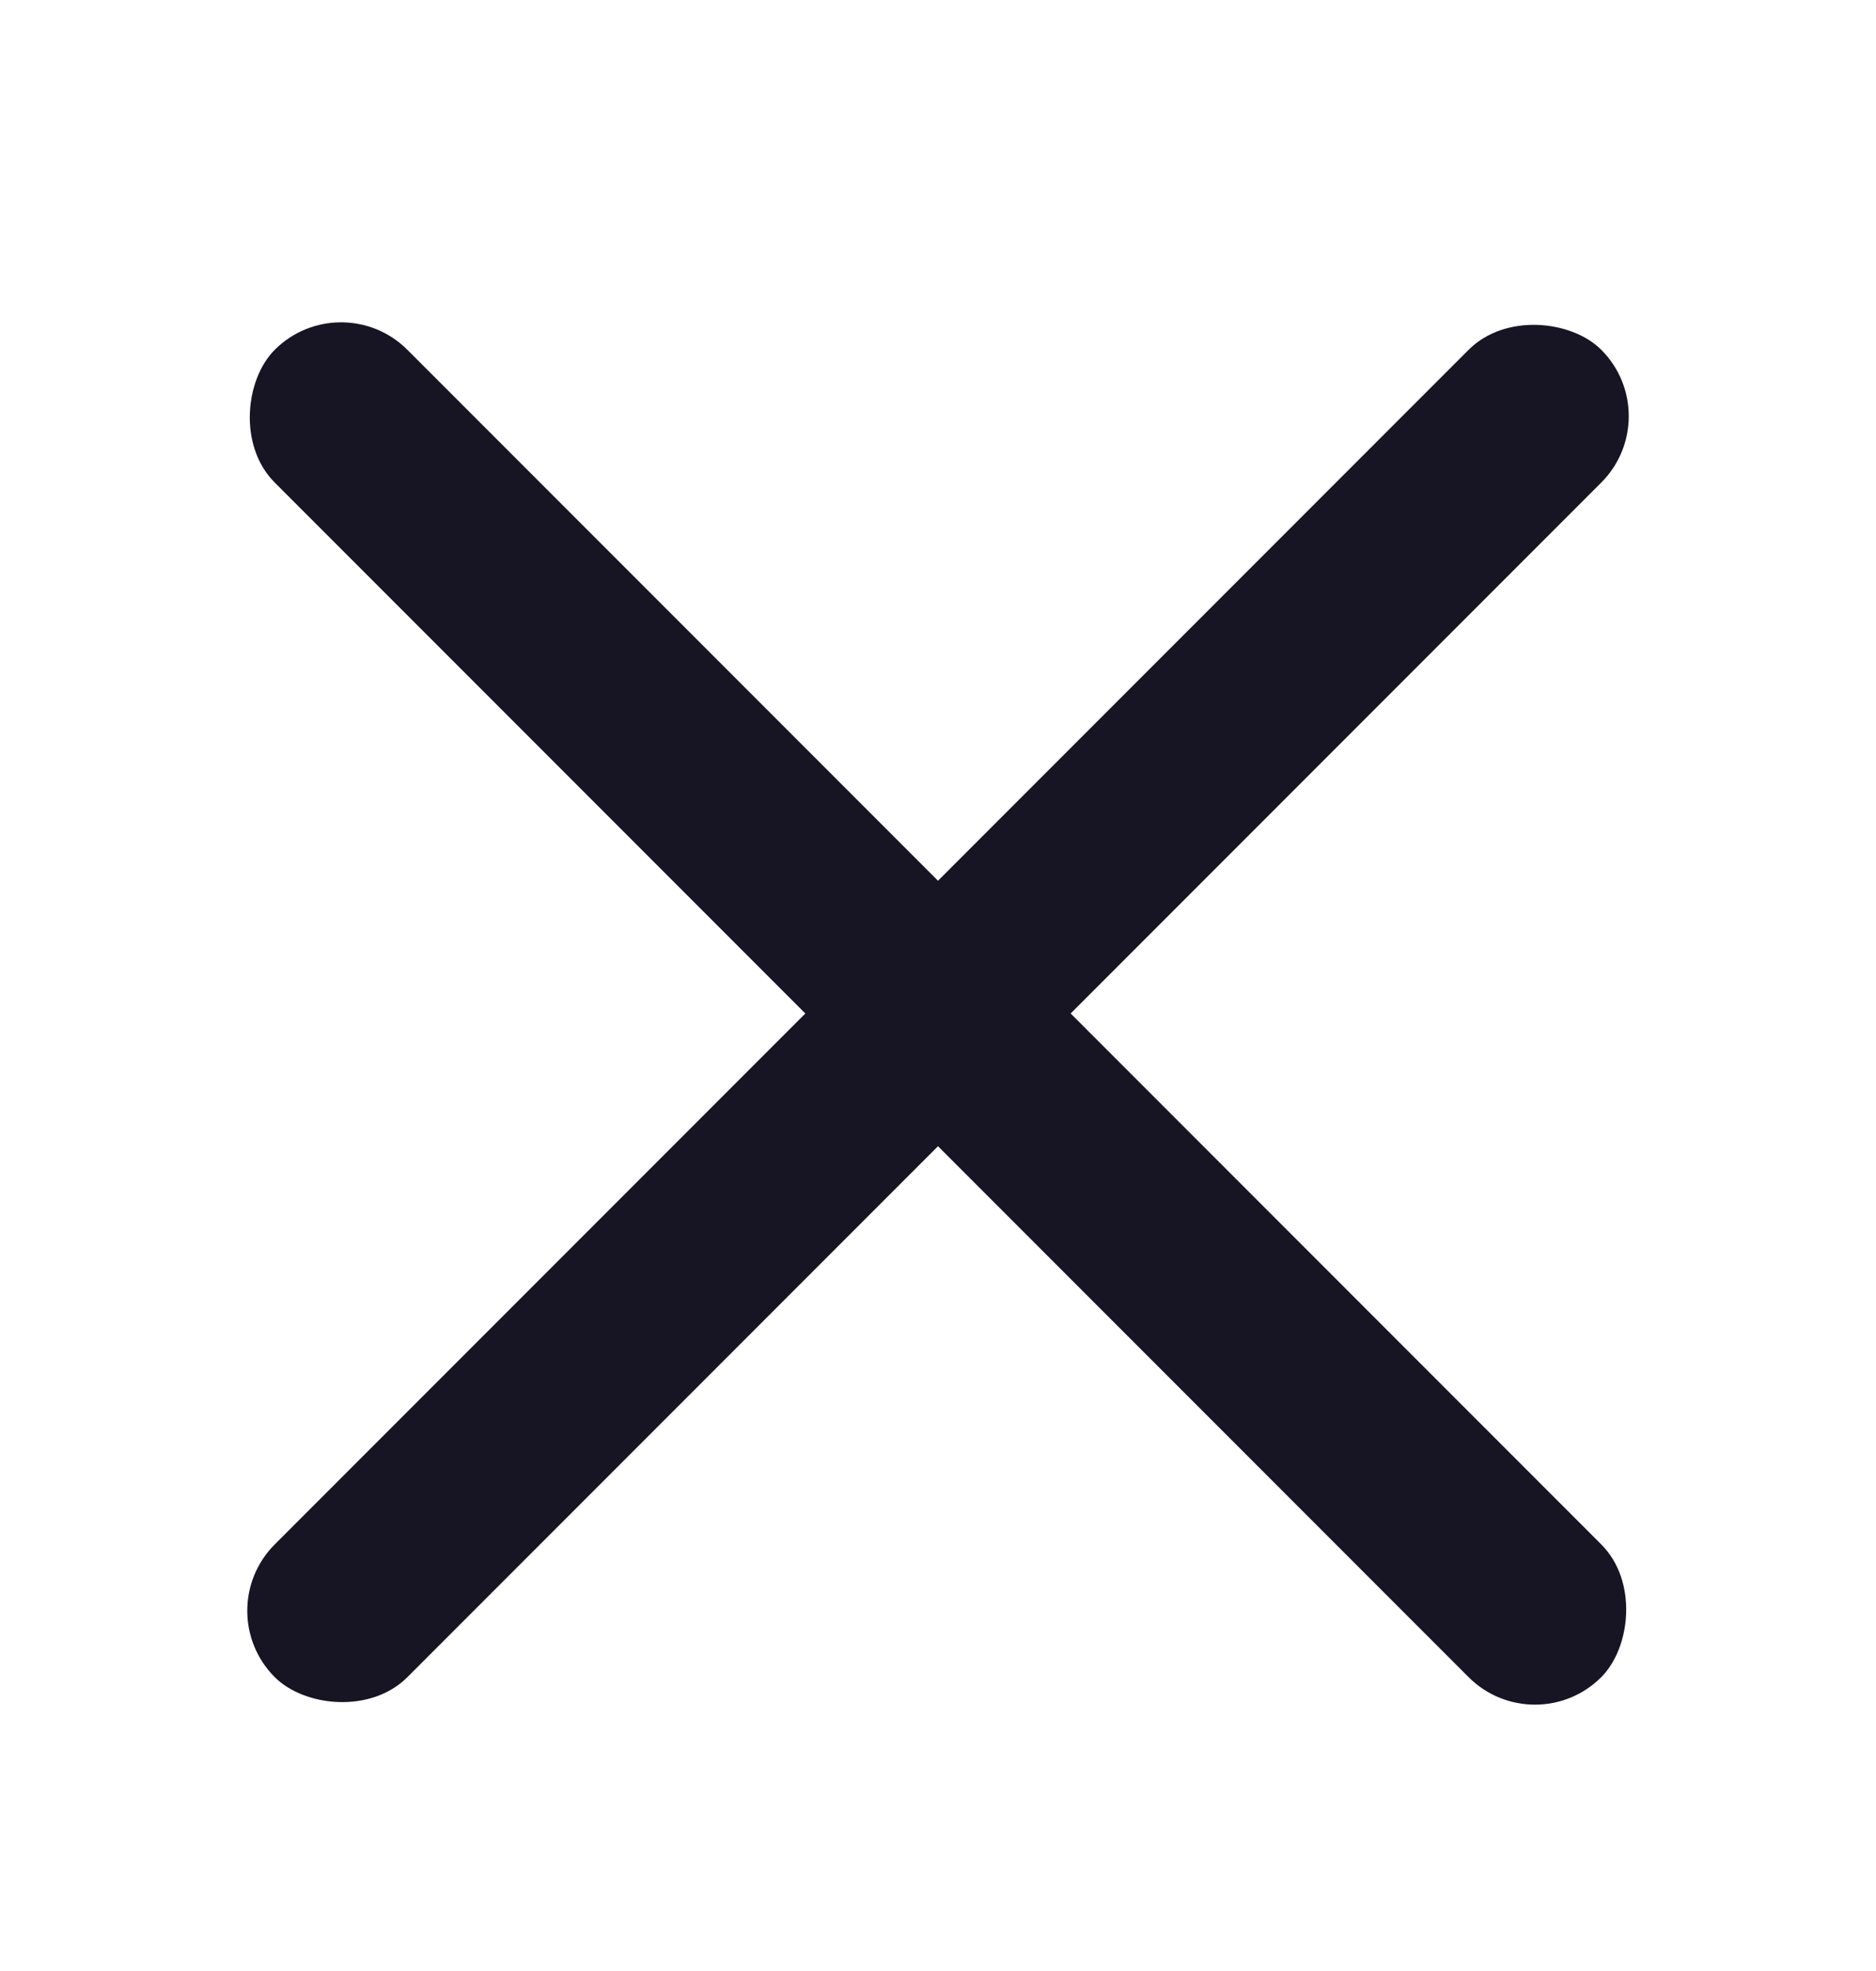
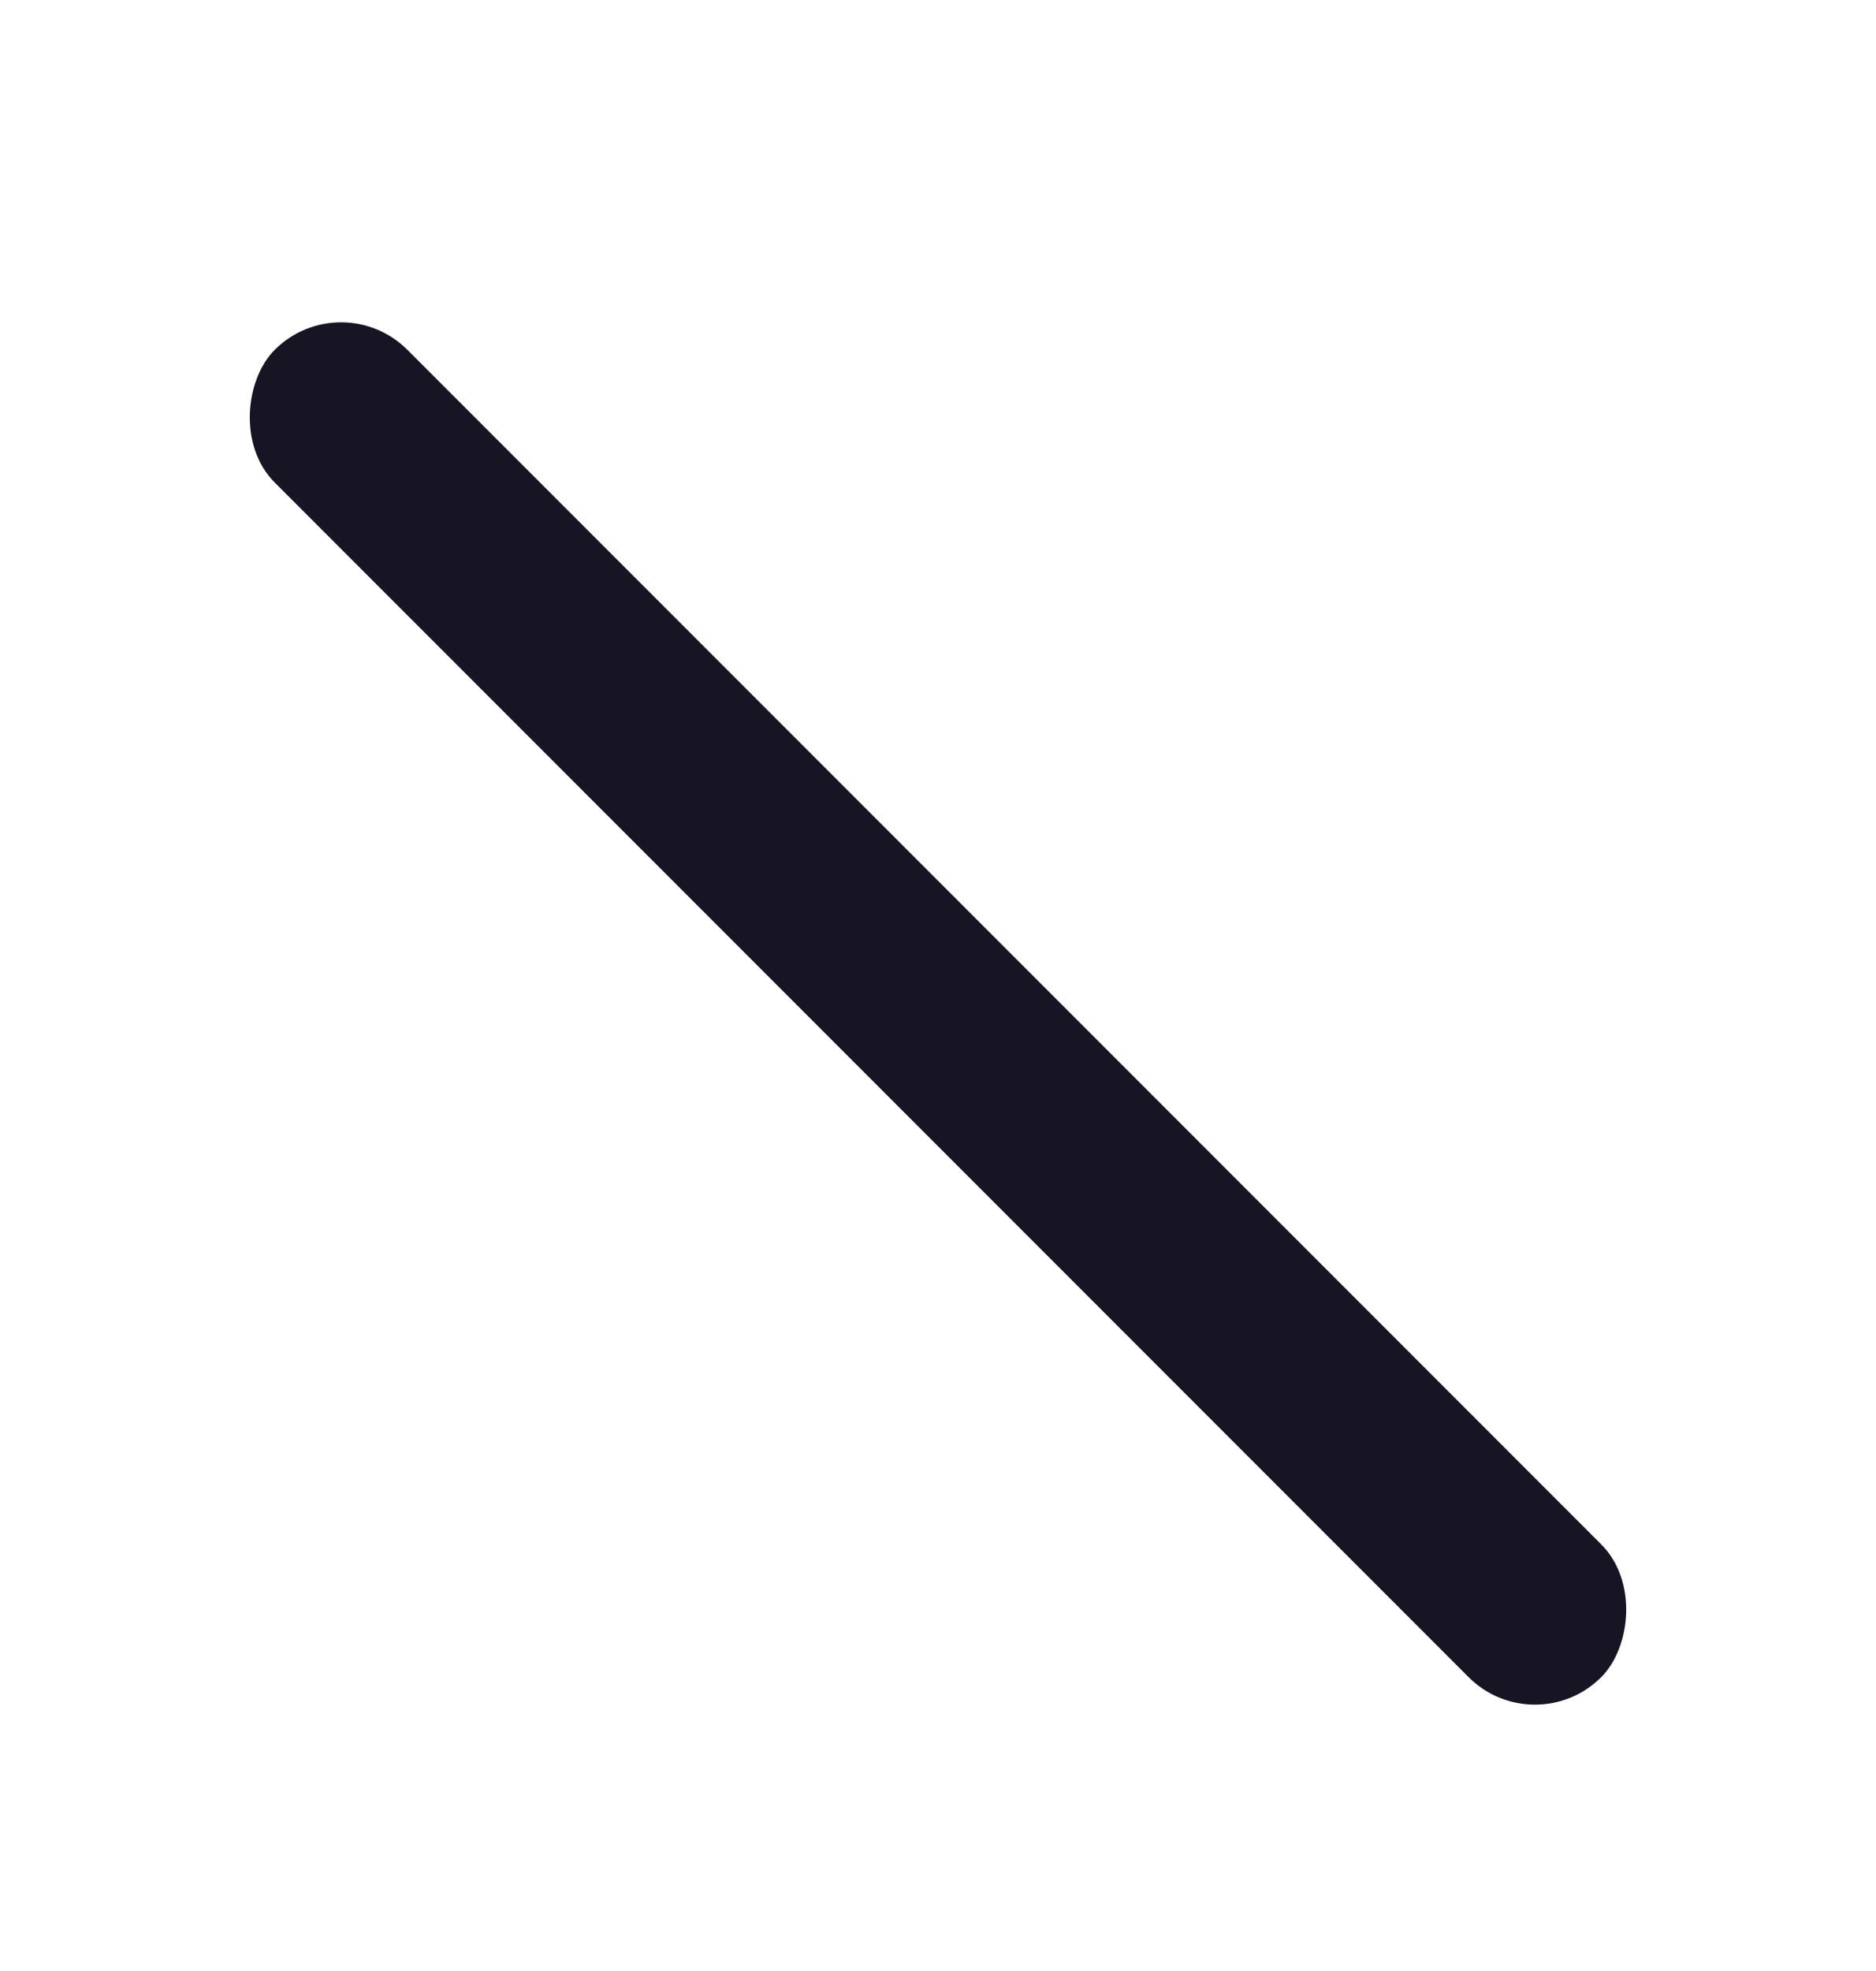
<svg xmlns="http://www.w3.org/2000/svg" width="20" height="21" viewBox="0 0 20 21" fill="none">
  <rect x="3.636" y="3.02" width="20" height="2" rx="1" transform="rotate(45 3.636 3.02)" fill="#171523" />
-   <rect x="2.222" y="17.162" width="20" height="2" rx="1" transform="rotate(-45 2.222 17.162)" fill="#171523" />
</svg>